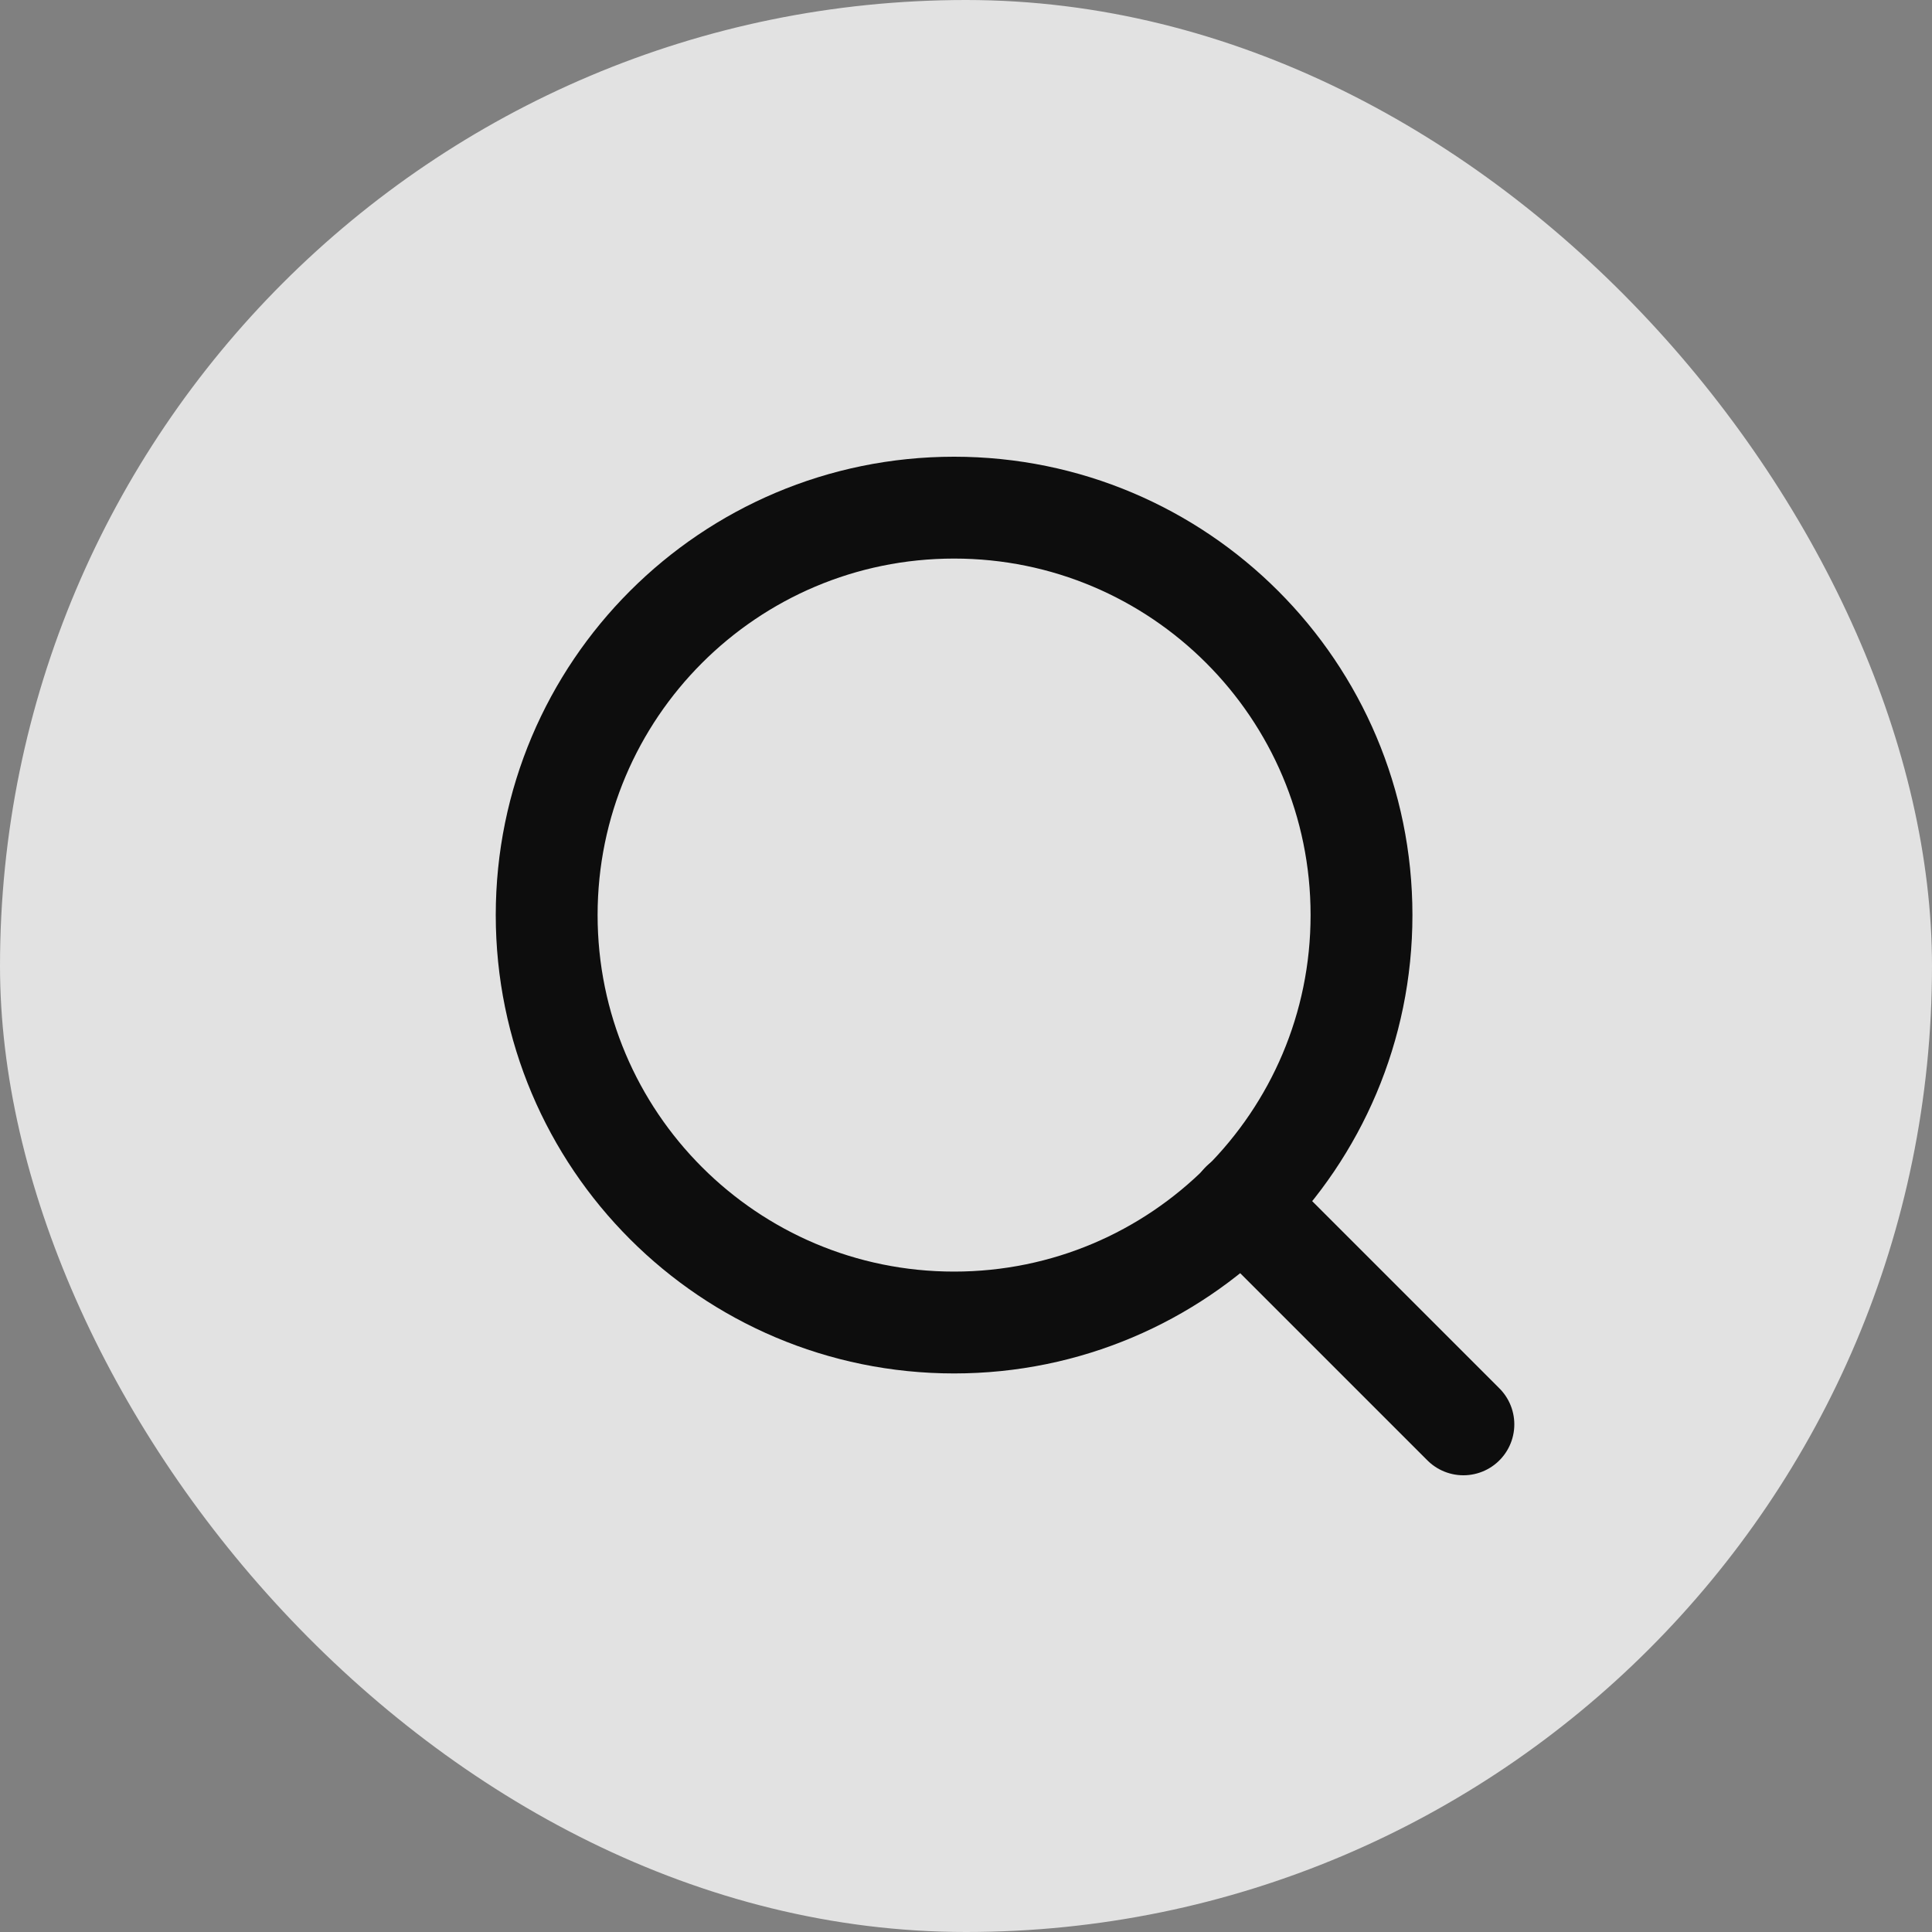
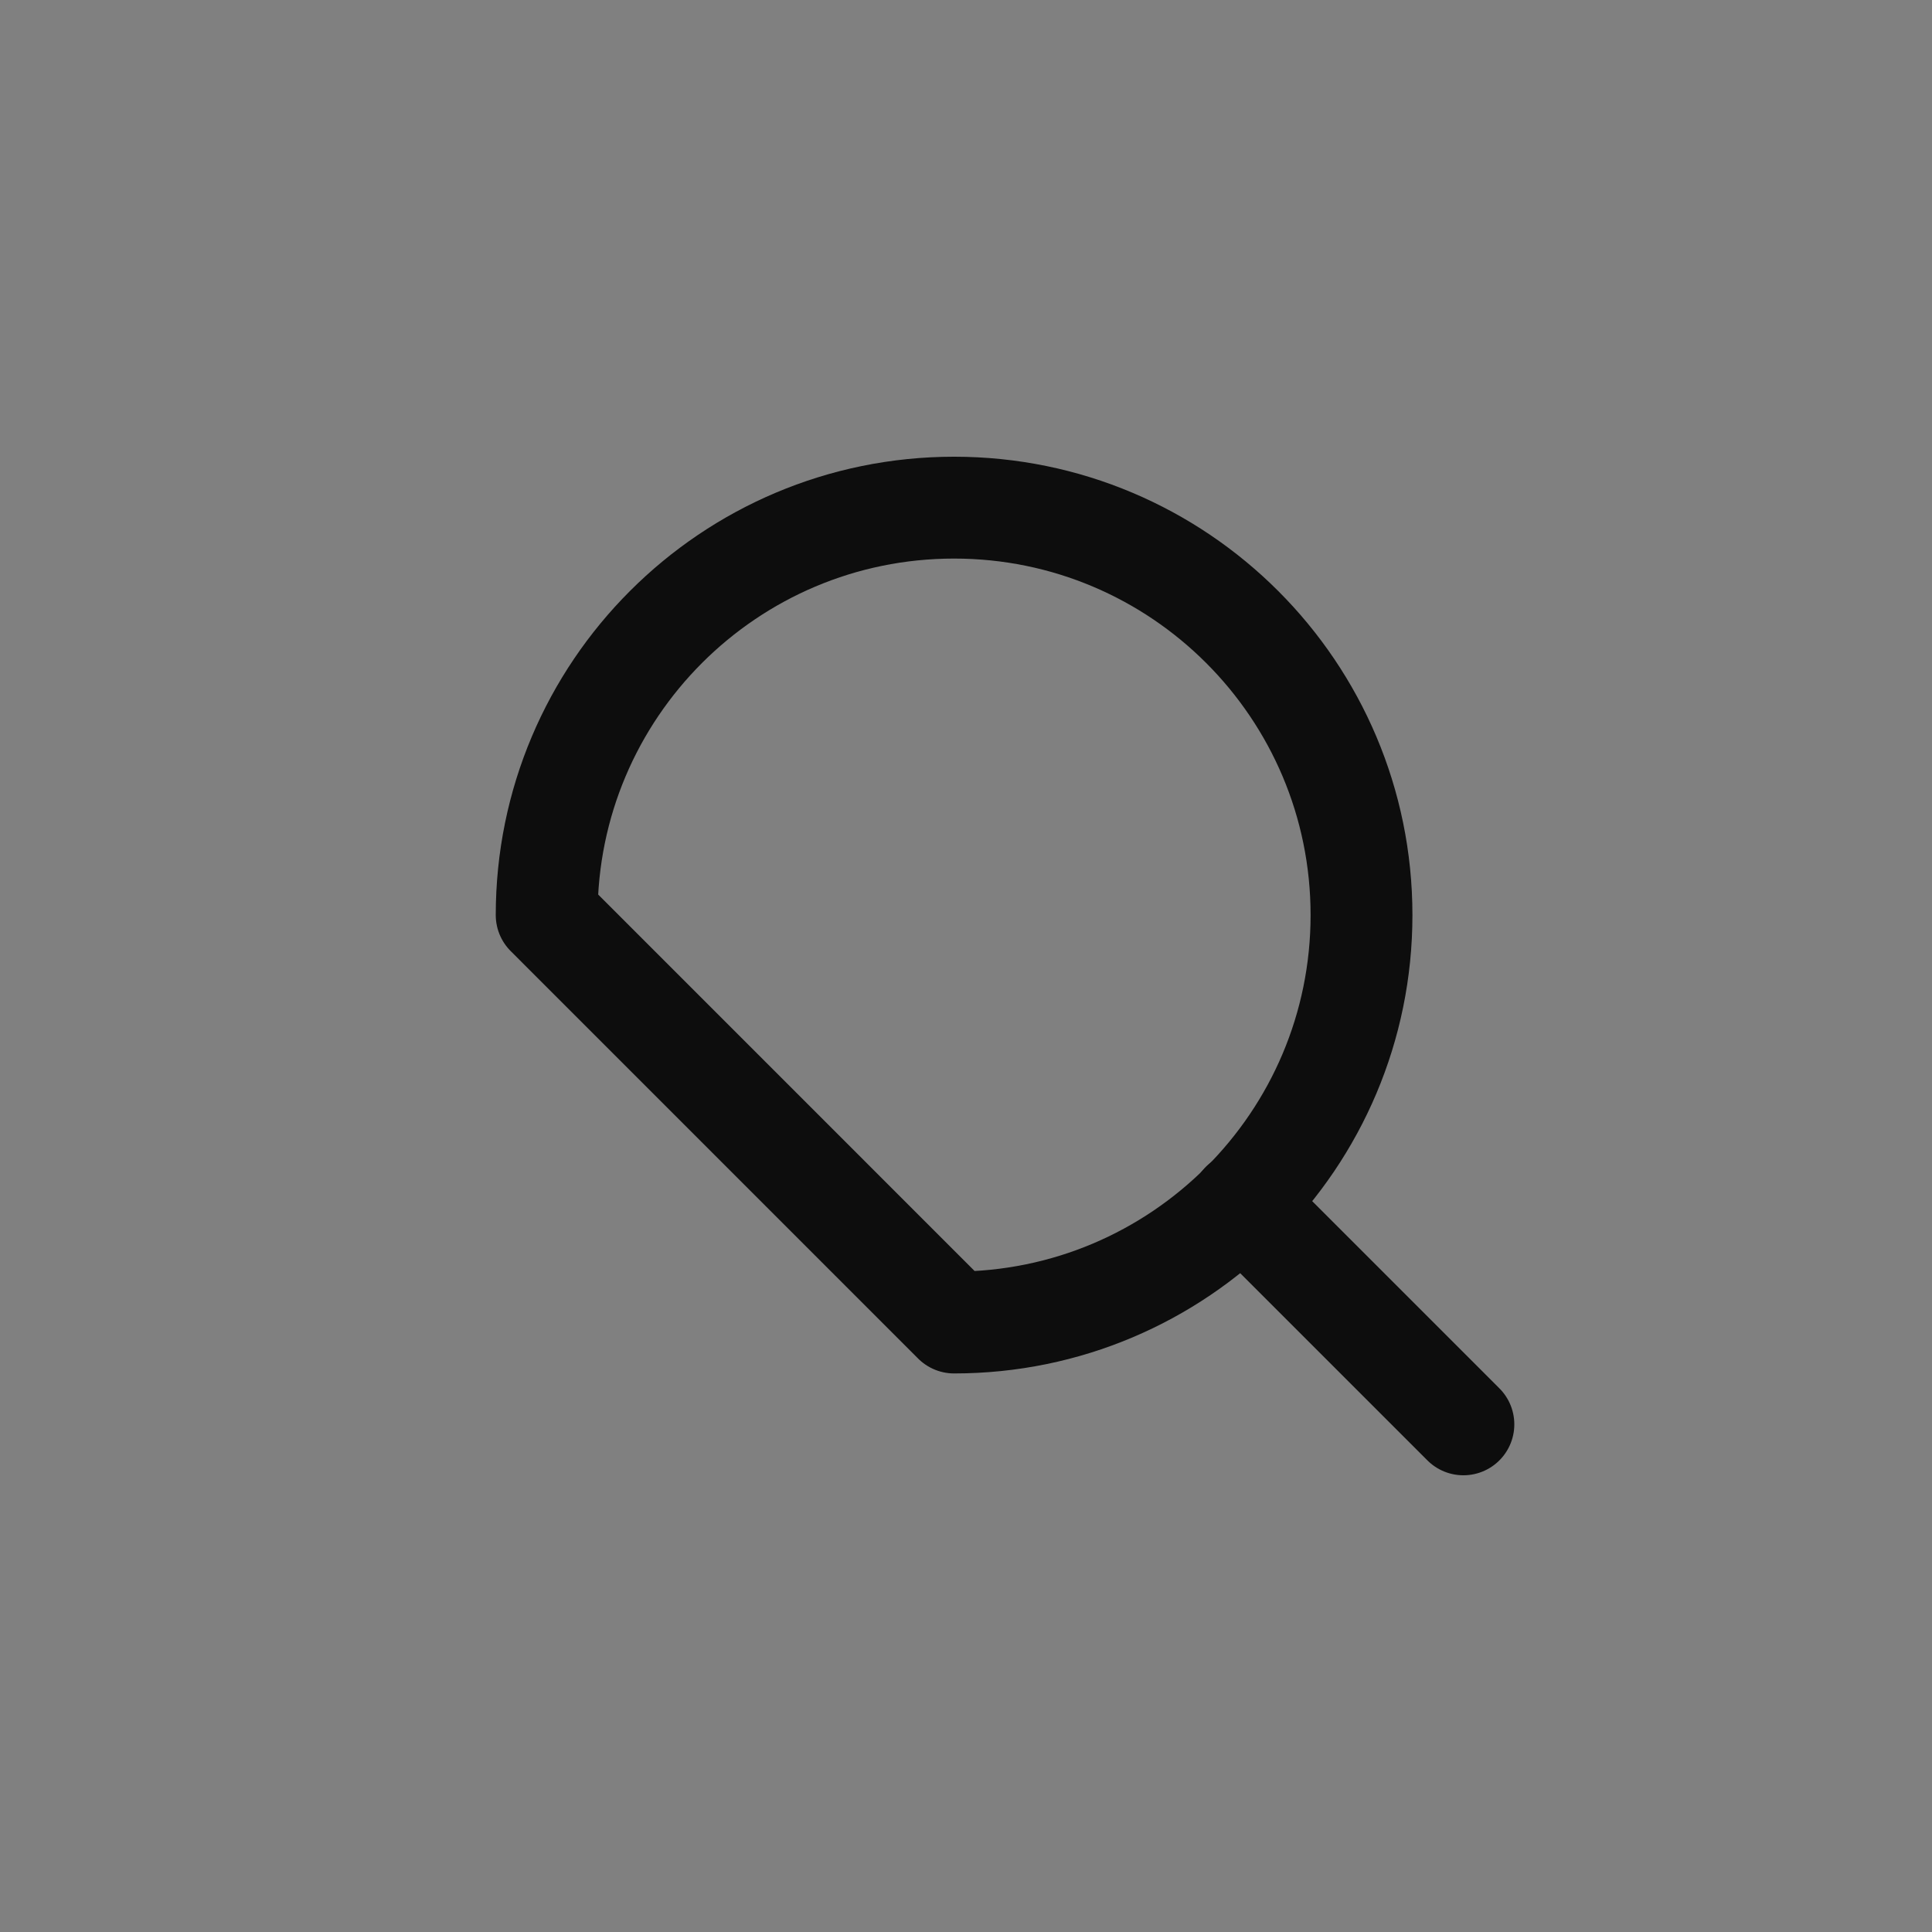
<svg xmlns="http://www.w3.org/2000/svg" width="49" height="49" viewBox="0 0 49 49" fill="none">
  <rect x="0" y="0" width="49" height="49" fill="#808080" stroke="none" />
  <g opacity="0.9">
-     <rect width="49" height="49" rx="24.5" fill="#ECECEC" />
-     <path d="M24.198 33.542C29.905 33.542 34.531 28.915 34.531 23.208C34.531 17.502 29.905 12.875 24.198 12.875C18.491 12.875 13.865 17.502 13.865 23.208C13.865 28.915 18.491 33.542 24.198 33.542Z" stroke="black" stroke-width="2.583" stroke-linecap="round" stroke-linejoin="round" />
+     <path d="M24.198 33.542C29.905 33.542 34.531 28.915 34.531 23.208C34.531 17.502 29.905 12.875 24.198 12.875C18.491 12.875 13.865 17.502 13.865 23.208Z" stroke="black" stroke-width="2.583" stroke-linecap="round" stroke-linejoin="round" />
    <path d="M37.115 36.125L31.496 30.506" stroke="black" stroke-width="2.583" stroke-linecap="round" stroke-linejoin="round" />
  </g>
</svg>